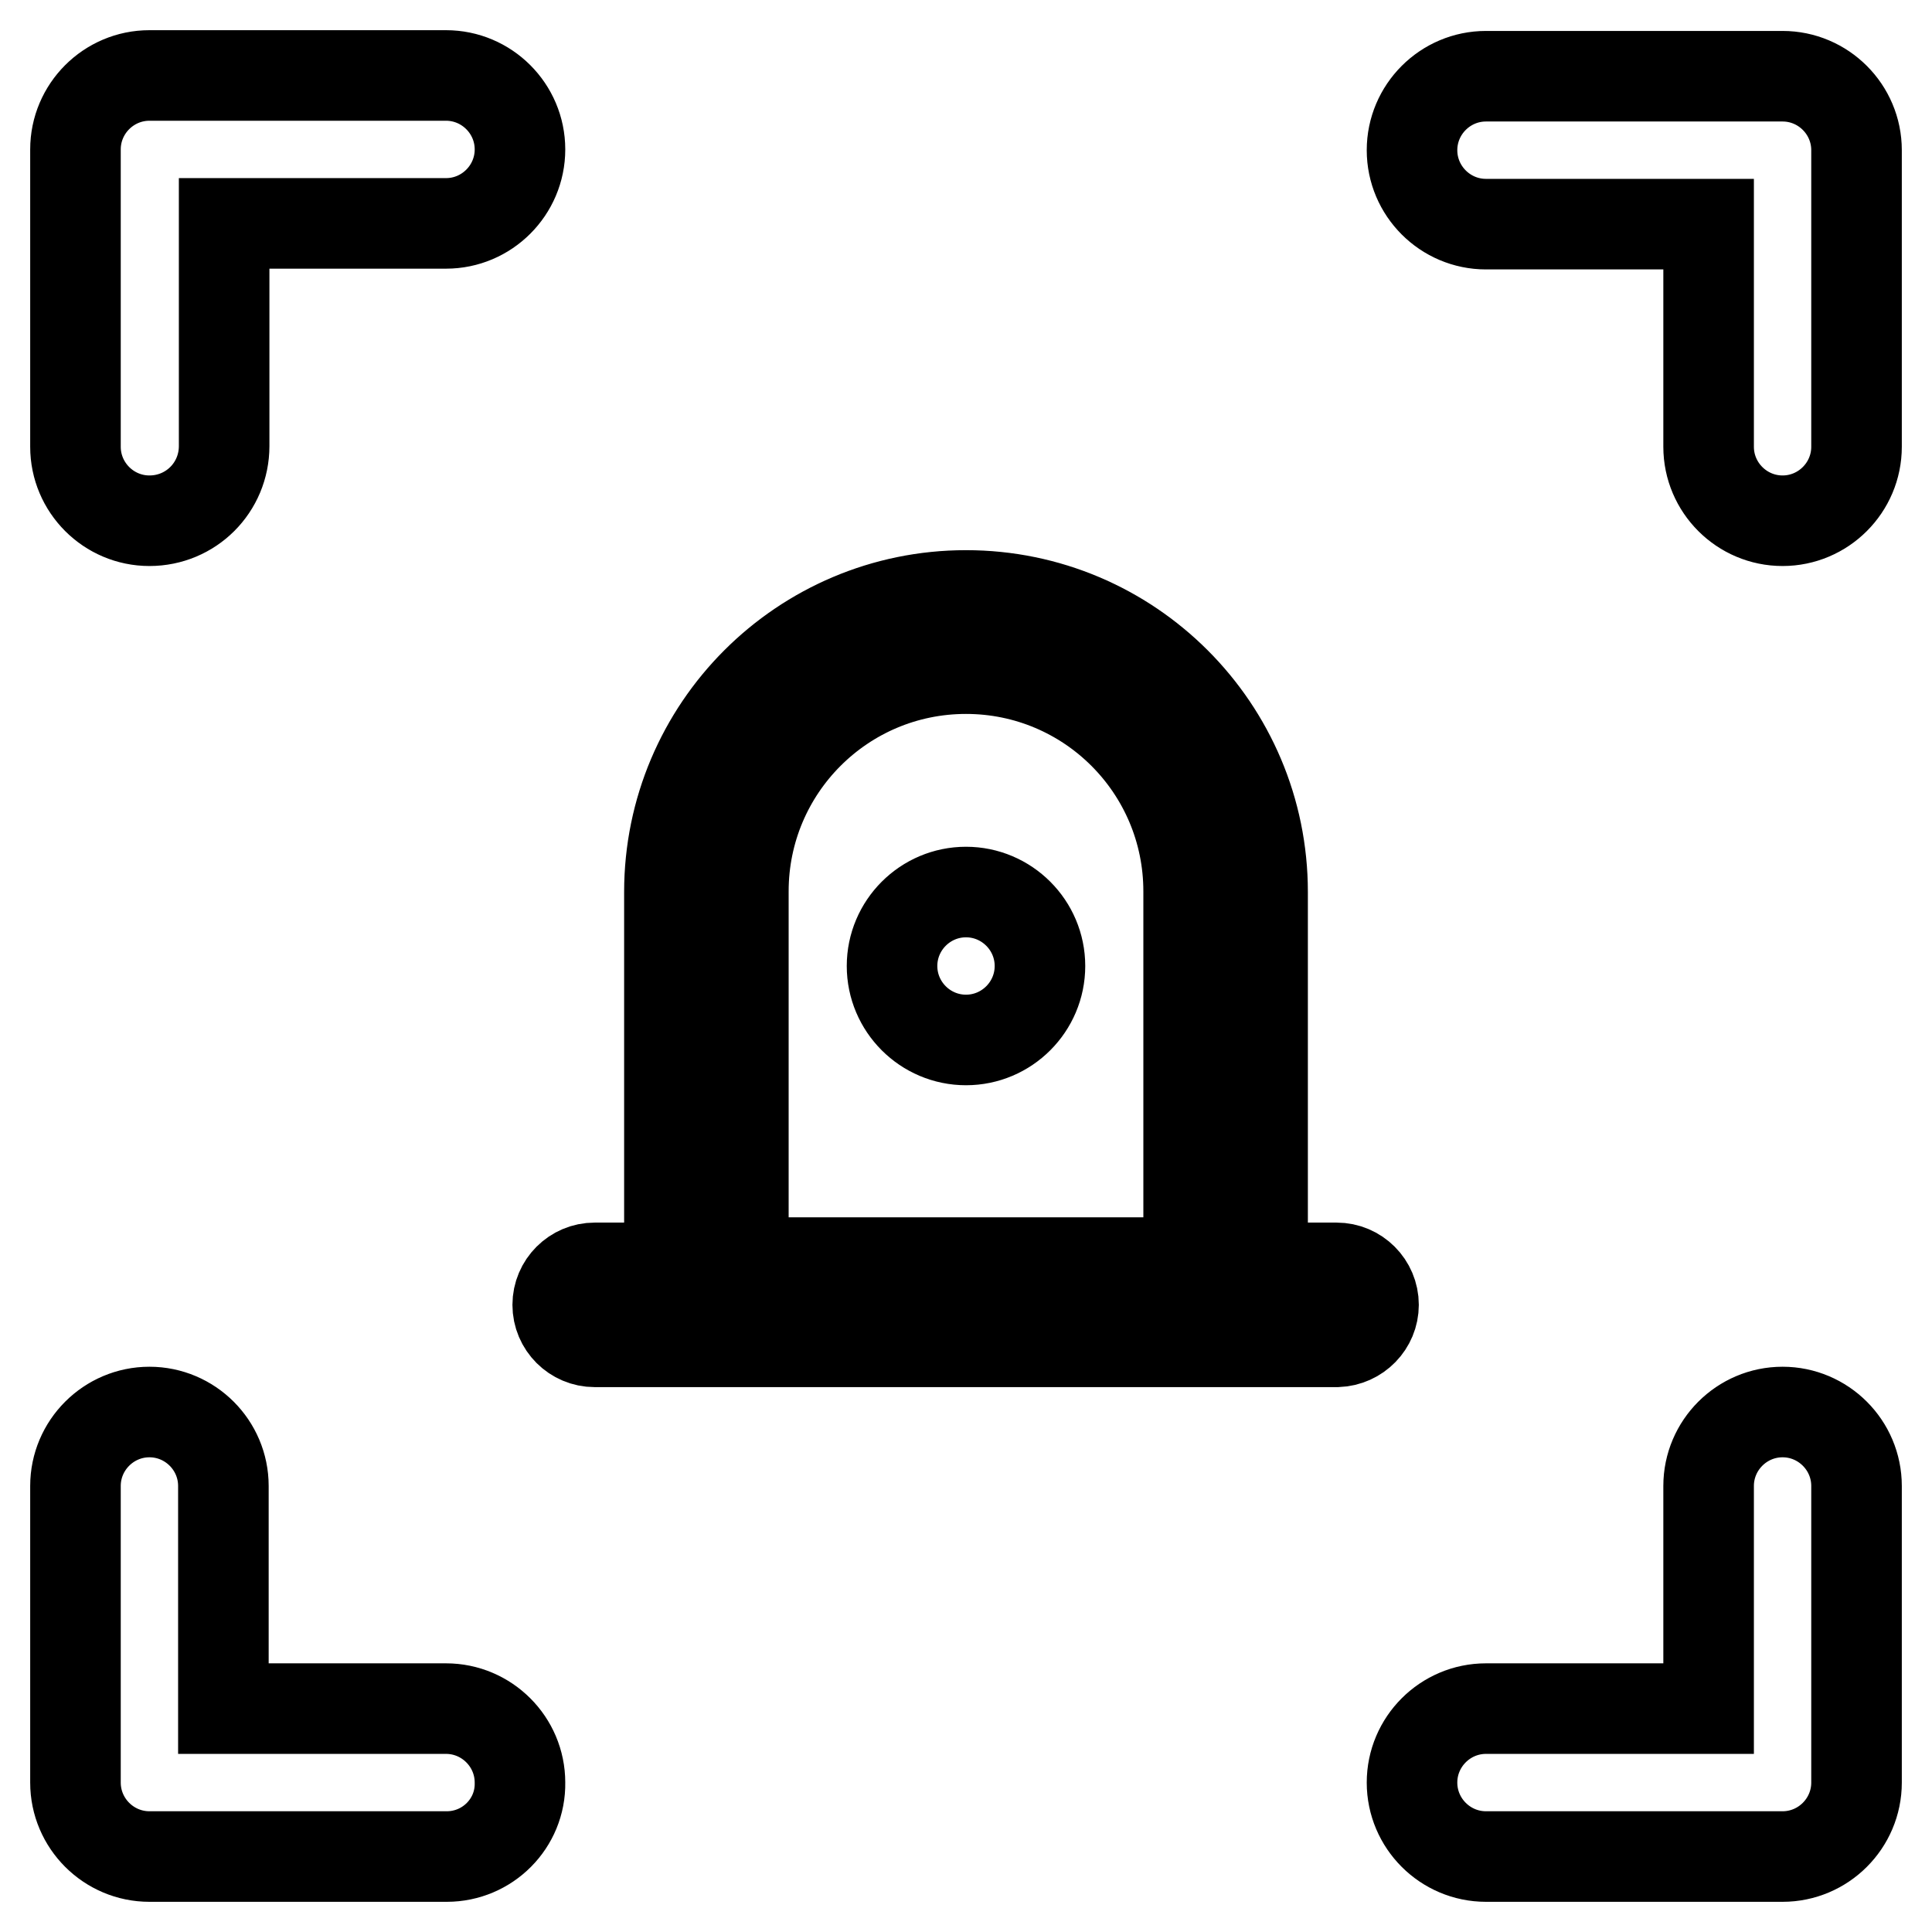
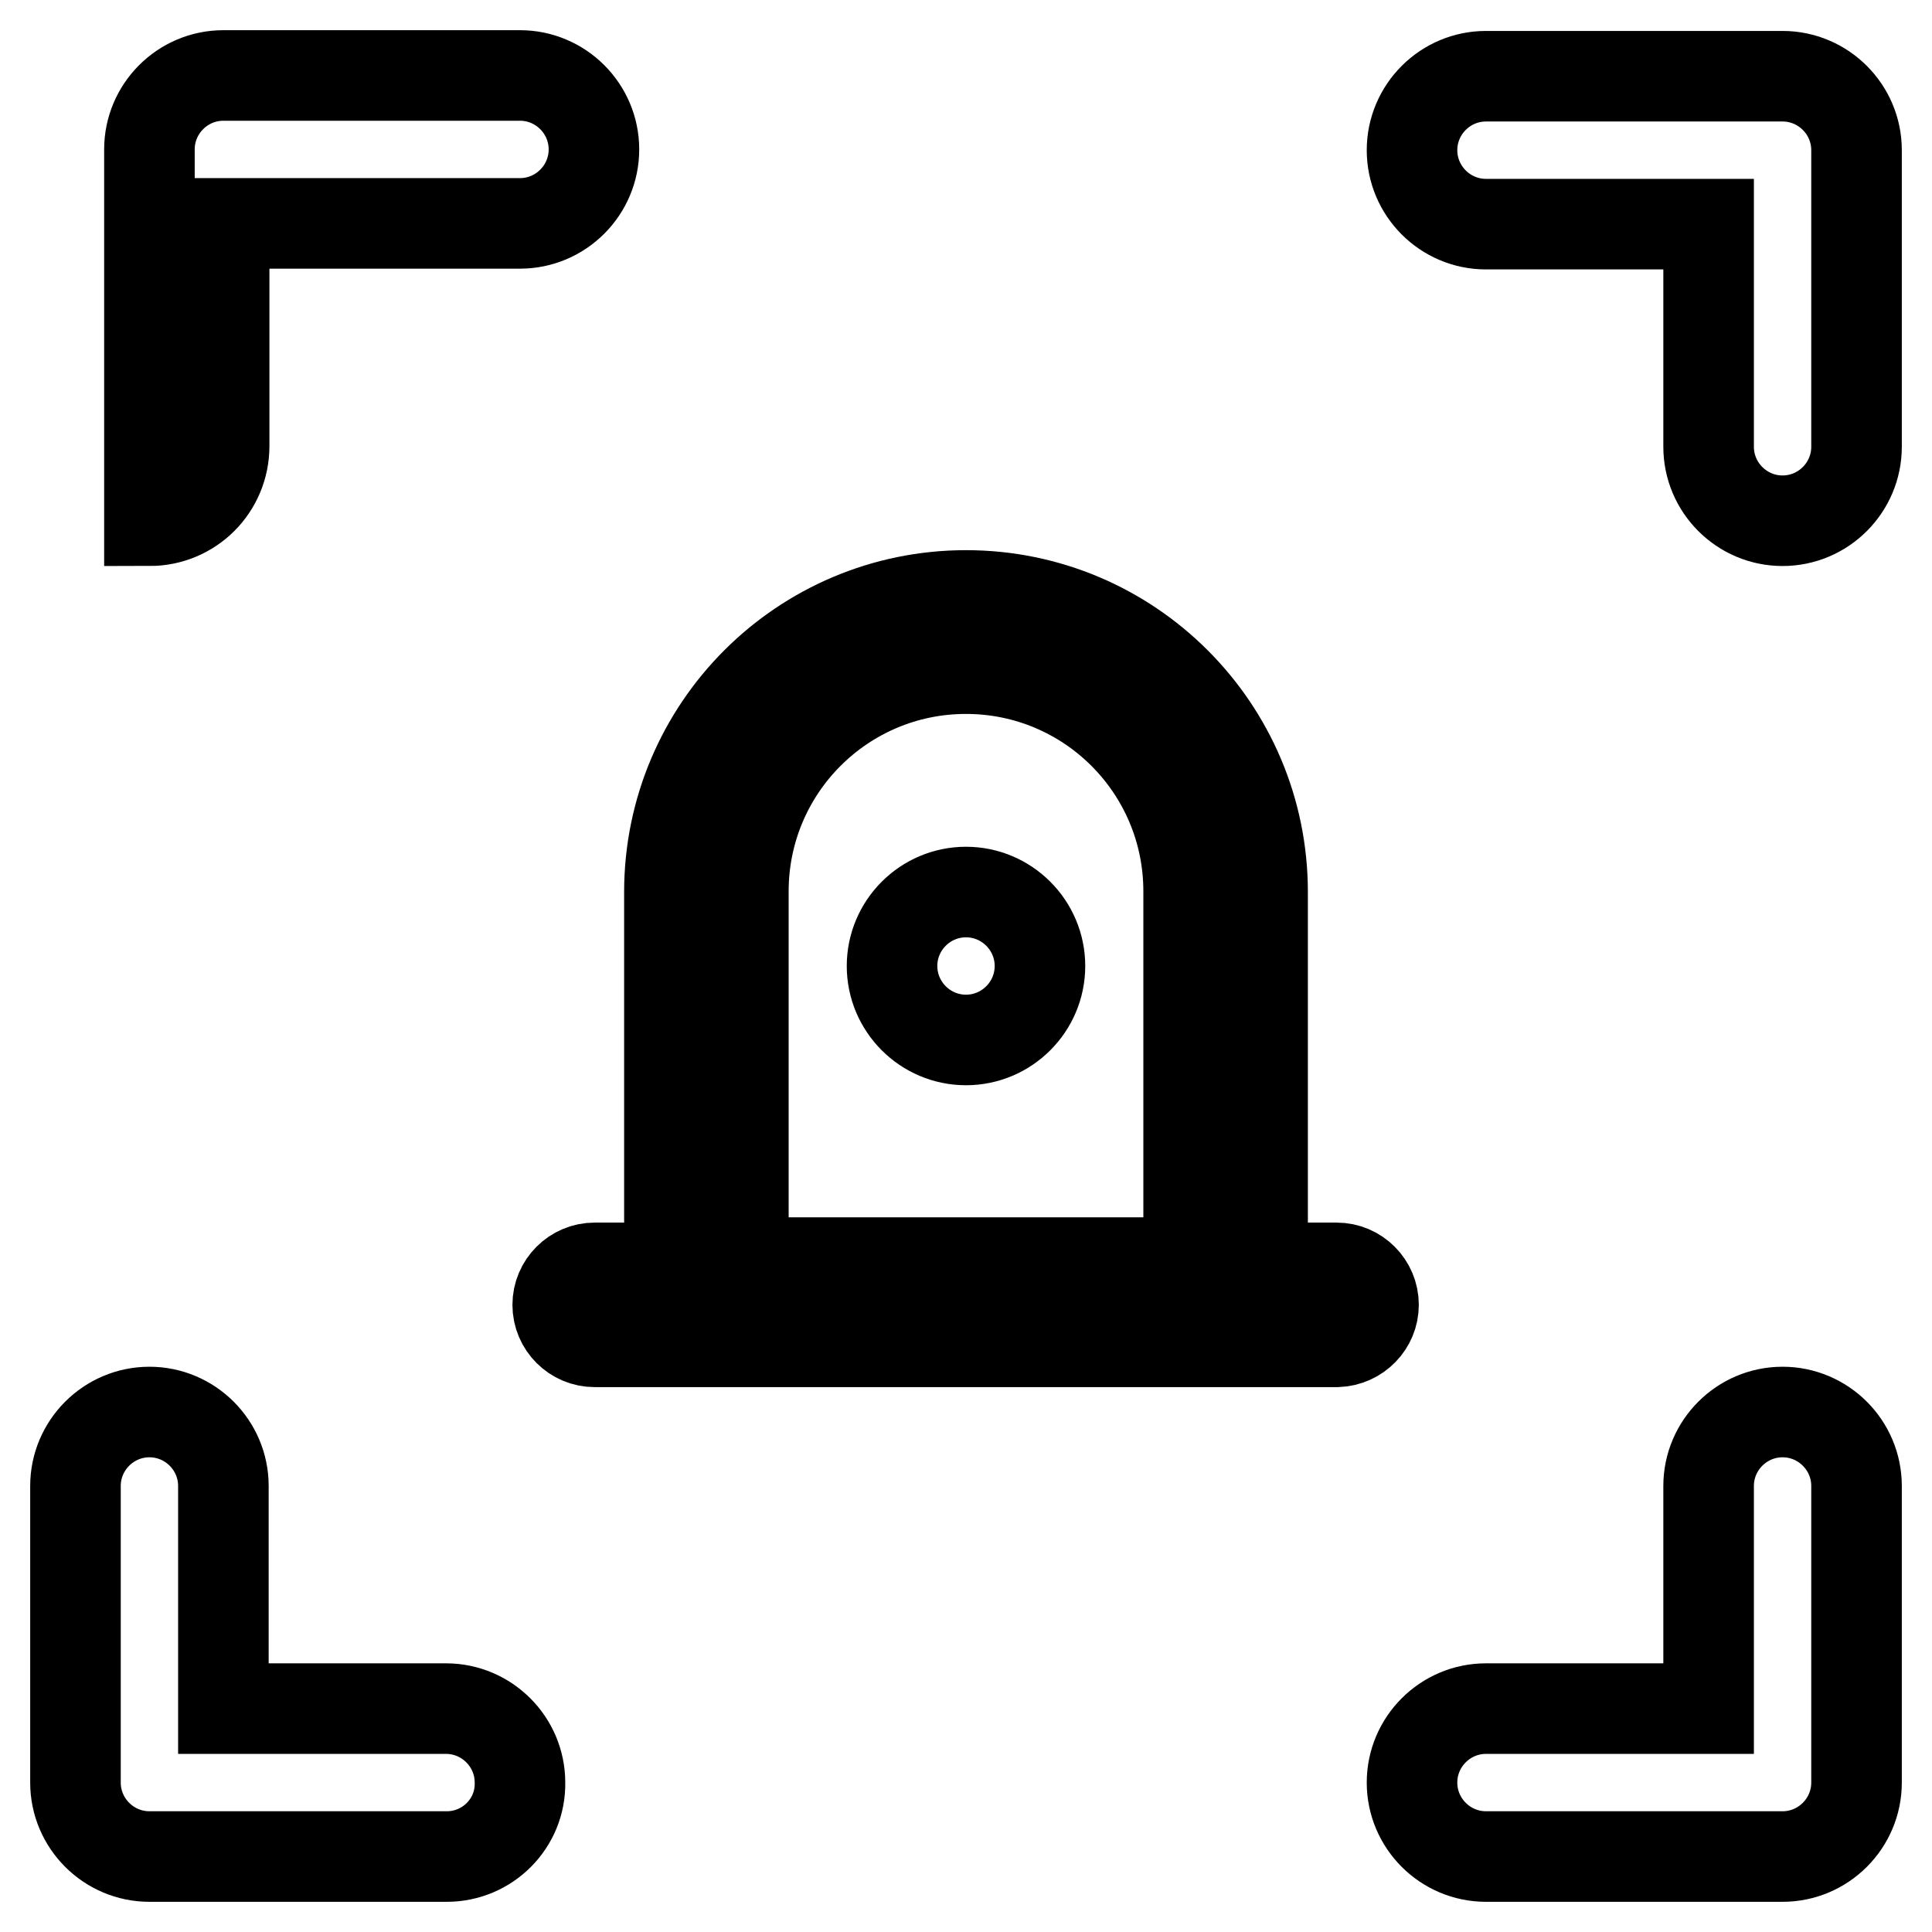
<svg xmlns="http://www.w3.org/2000/svg" version="1.1" x="0px" y="0px" viewBox="0 0 256 256" enable-background="new 0 0 256 256" xml:space="preserve">
  <g>
-     <path stroke-width="12" fill-opacity="0" stroke="#000000" d="M236.2,69c-5.4,0-9.8-4.4-9.8-9.8l0,0V29.7h-29.5c-5.4,0-9.8-4.4-9.8-9.8l0,0c0-5.4,4.4-9.8,9.8-9.8l0,0 h39.3c5.4,0,9.8,4.4,9.8,9.8l0,0v39.3C246,64.6,241.6,69,236.2,69L236.2,69z M236.2,246h-39.3c-5.4,0-9.8-4.4-9.8-9.8 c0-5.4,4.4-9.8,9.8-9.8h29.5v-29.5c0-5.4,4.4-9.8,9.8-9.8c5.4,0,9.8,4.4,9.8,9.8v39.3C246,241.6,241.6,246,236.2,246L236.2,246 L236.2,246z M19.8,69c-5.4,0-9.8-4.4-9.8-9.8V19.8c0-5.4,4.4-9.8,9.8-9.8h39.3c5.4,0,9.8,4.4,9.8,9.8s-4.4,9.8-9.8,9.8l0,0H29.7 v29.5C29.7,64.6,25.3,69,19.8,69z M59.2,246H19.8c-5.4,0-9.8-4.4-9.8-9.8l0,0v-39.3c0-5.4,4.4-9.8,9.8-9.8l0,0 c5.4,0,9.8,4.4,9.8,9.8l0,0v29.5h29.5c5.4,0,9.8,4.4,9.8,9.8C69,241.6,64.6,246,59.2,246z M162.4,177.2H93.6 c-2.7,0-4.9-2.2-4.9-4.9v-54.1c0-21.7,17.6-39.3,39.3-39.3c21.7,0,39.3,17.6,39.3,39.3v54.1C167.3,174.9,165.1,177.1,162.4,177.2 L162.4,177.2z M98.5,167.3h59v-49.2c0-16.3-13.2-29.5-29.5-29.5c-16.3,0-29.5,13.2-29.5,29.5l0,0V167.3z M177.2,177.8H78.8 c-2.7,0-4.9-2.2-4.9-4.9s2.2-4.9,4.9-4.9h98.3c2.7,0,4.9,2.2,4.9,4.9C182,175.5,179.9,177.7,177.2,177.8z M128,137.8 c-5.4,0-9.8-4.4-9.8-9.8s4.4-9.8,9.8-9.8s9.8,4.4,9.8,9.8S133.4,137.8,128,137.8z" />
+     <path stroke-width="12" fill-opacity="0" stroke="#000000" d="M236.2,69c-5.4,0-9.8-4.4-9.8-9.8l0,0V29.7h-29.5c-5.4,0-9.8-4.4-9.8-9.8l0,0c0-5.4,4.4-9.8,9.8-9.8l0,0 h39.3c5.4,0,9.8,4.4,9.8,9.8l0,0v39.3C246,64.6,241.6,69,236.2,69L236.2,69z M236.2,246h-39.3c-5.4,0-9.8-4.4-9.8-9.8 c0-5.4,4.4-9.8,9.8-9.8h29.5v-29.5c0-5.4,4.4-9.8,9.8-9.8c5.4,0,9.8,4.4,9.8,9.8v39.3C246,241.6,241.6,246,236.2,246L236.2,246 L236.2,246z M19.8,69V19.8c0-5.4,4.4-9.8,9.8-9.8h39.3c5.4,0,9.8,4.4,9.8,9.8s-4.4,9.8-9.8,9.8l0,0H29.7 v29.5C29.7,64.6,25.3,69,19.8,69z M59.2,246H19.8c-5.4,0-9.8-4.4-9.8-9.8l0,0v-39.3c0-5.4,4.4-9.8,9.8-9.8l0,0 c5.4,0,9.8,4.4,9.8,9.8l0,0v29.5h29.5c5.4,0,9.8,4.4,9.8,9.8C69,241.6,64.6,246,59.2,246z M162.4,177.2H93.6 c-2.7,0-4.9-2.2-4.9-4.9v-54.1c0-21.7,17.6-39.3,39.3-39.3c21.7,0,39.3,17.6,39.3,39.3v54.1C167.3,174.9,165.1,177.1,162.4,177.2 L162.4,177.2z M98.5,167.3h59v-49.2c0-16.3-13.2-29.5-29.5-29.5c-16.3,0-29.5,13.2-29.5,29.5l0,0V167.3z M177.2,177.8H78.8 c-2.7,0-4.9-2.2-4.9-4.9s2.2-4.9,4.9-4.9h98.3c2.7,0,4.9,2.2,4.9,4.9C182,175.5,179.9,177.7,177.2,177.8z M128,137.8 c-5.4,0-9.8-4.4-9.8-9.8s4.4-9.8,9.8-9.8s9.8,4.4,9.8,9.8S133.4,137.8,128,137.8z" />
  </g>
</svg>